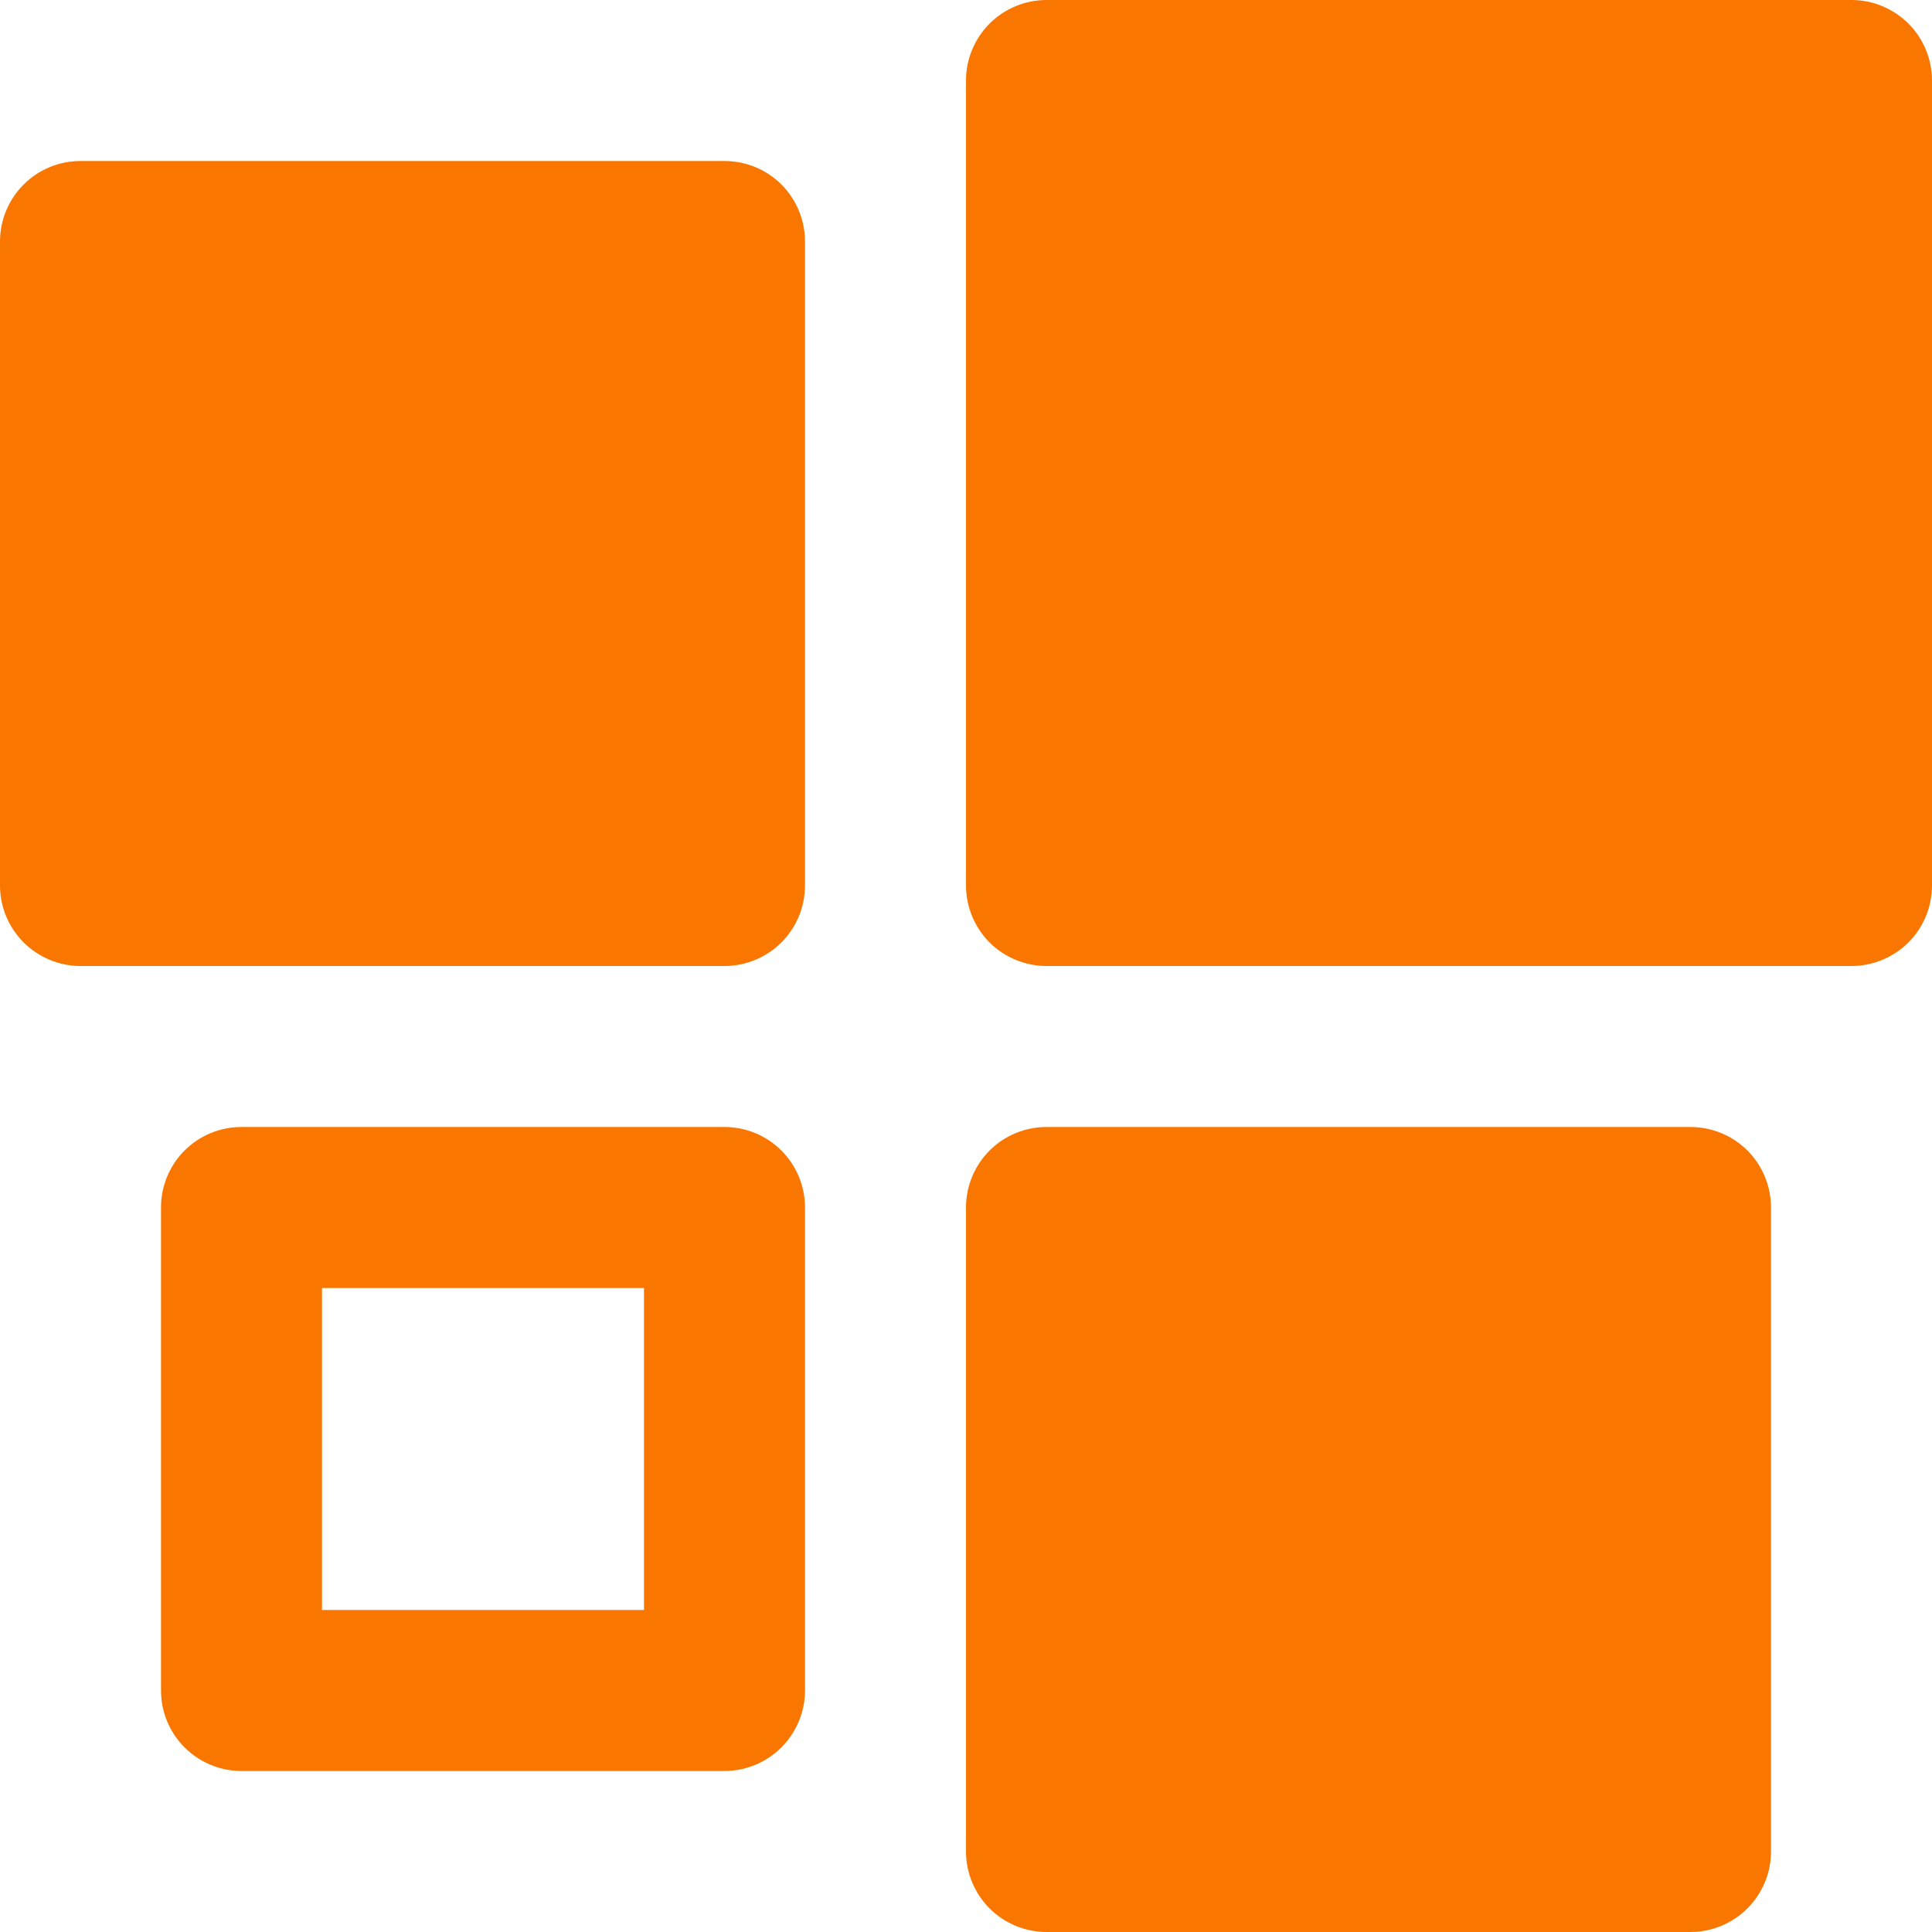
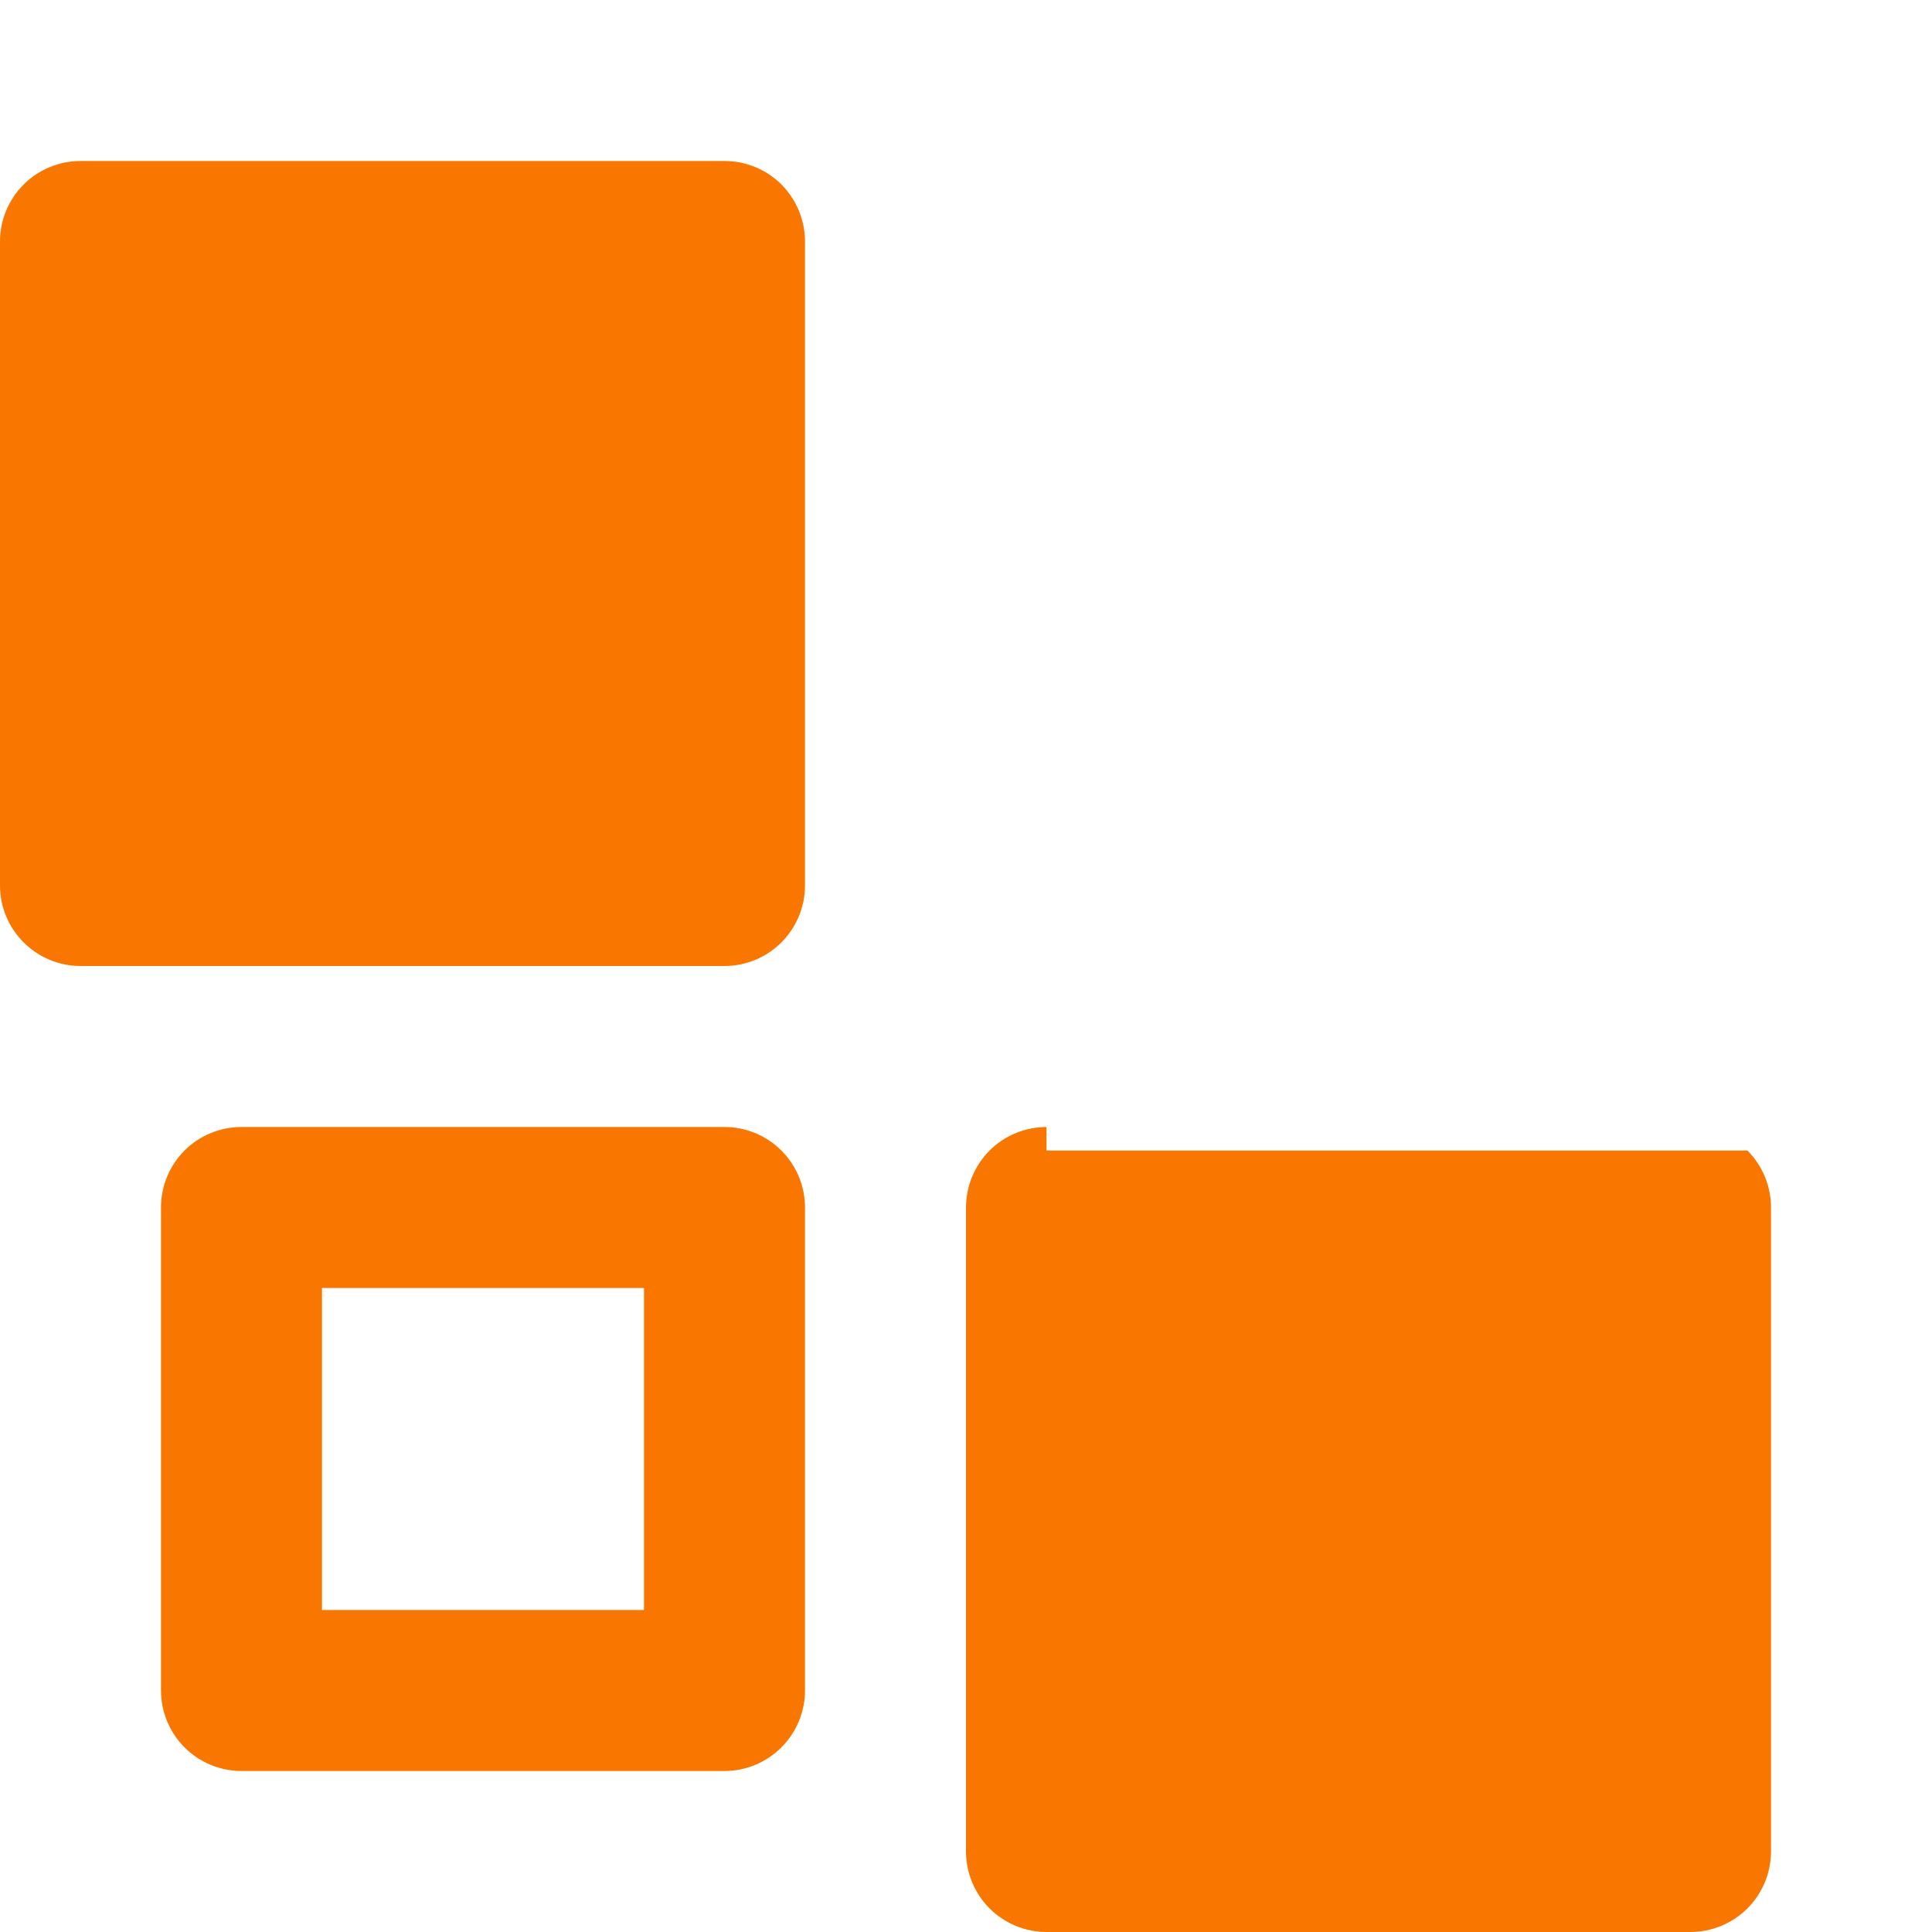
<svg xmlns="http://www.w3.org/2000/svg" width="27" height="27" viewBox="0 0 27 27" fill="none">
  <path d="M1.125 2.25C0.827 2.25 0.541 2.368 0.33 2.579C0.119 2.79 2.98016e-05 3.077 0 3.375V12.375C2.98016e-05 12.673 0.119 12.959 0.33 13.17C0.541 13.381 0.827 13.5 1.125 13.5H10.125C10.423 13.5 10.71 13.381 10.921 13.17C11.131 12.959 11.25 12.673 11.25 12.375V3.375C11.25 3.077 11.131 2.79 10.921 2.579C10.71 2.368 10.423 2.25 10.125 2.25H1.125Z" fill="#F97700" />
  <path d="M3.375 15.75C3.076 15.75 2.79 15.868 2.579 16.079C2.368 16.29 2.25 16.576 2.25 16.875V23.625C2.25 23.923 2.368 24.209 2.579 24.42C2.79 24.631 3.076 24.75 3.375 24.75H10.125C10.423 24.75 10.709 24.631 10.92 24.42C11.131 24.209 11.25 23.923 11.25 23.625V16.875C11.25 16.576 11.131 16.29 10.92 16.079C10.709 15.868 10.423 15.75 10.125 15.75H3.375ZM4.5 18H9V22.5H4.5V18Z" fill="#F97700" />
-   <path d="M14.625 15.75C14.327 15.75 14.04 15.868 13.829 16.079C13.619 16.29 13.5 16.576 13.5 16.875V25.875C13.5 26.173 13.619 26.459 13.829 26.67C14.04 26.881 14.327 27 14.625 27H23.625C23.923 27 24.209 26.881 24.421 26.67C24.631 26.459 24.75 26.173 24.75 25.875V16.875C24.75 16.576 24.631 16.29 24.421 16.079C24.209 15.868 23.923 15.75 23.625 15.75H14.625Z" fill="#F97700" />
-   <path d="M14.625 0C14.327 2.98016e-05 14.04 0.119 13.829 0.33C13.619 0.541 13.5 0.827 13.5 1.125V12.375C13.5 12.673 13.619 12.96 13.829 13.171C14.04 13.381 14.327 13.5 14.625 13.5H25.875C26.173 13.5 26.459 13.381 26.671 13.171C26.881 12.96 27 12.673 27 12.375V1.125C27 0.827 26.881 0.541 26.671 0.33C26.459 0.119 26.173 2.98016e-05 25.875 0H14.625Z" fill="#F97700" />
+   <path d="M14.625 15.75C14.327 15.75 14.04 15.868 13.829 16.079C13.619 16.29 13.5 16.576 13.5 16.875V25.875C13.5 26.173 13.619 26.459 13.829 26.67C14.04 26.881 14.327 27 14.625 27H23.625C23.923 27 24.209 26.881 24.421 26.67C24.631 26.459 24.75 26.173 24.75 25.875V16.875C24.75 16.576 24.631 16.29 24.421 16.079H14.625Z" fill="#F97700" />
</svg>